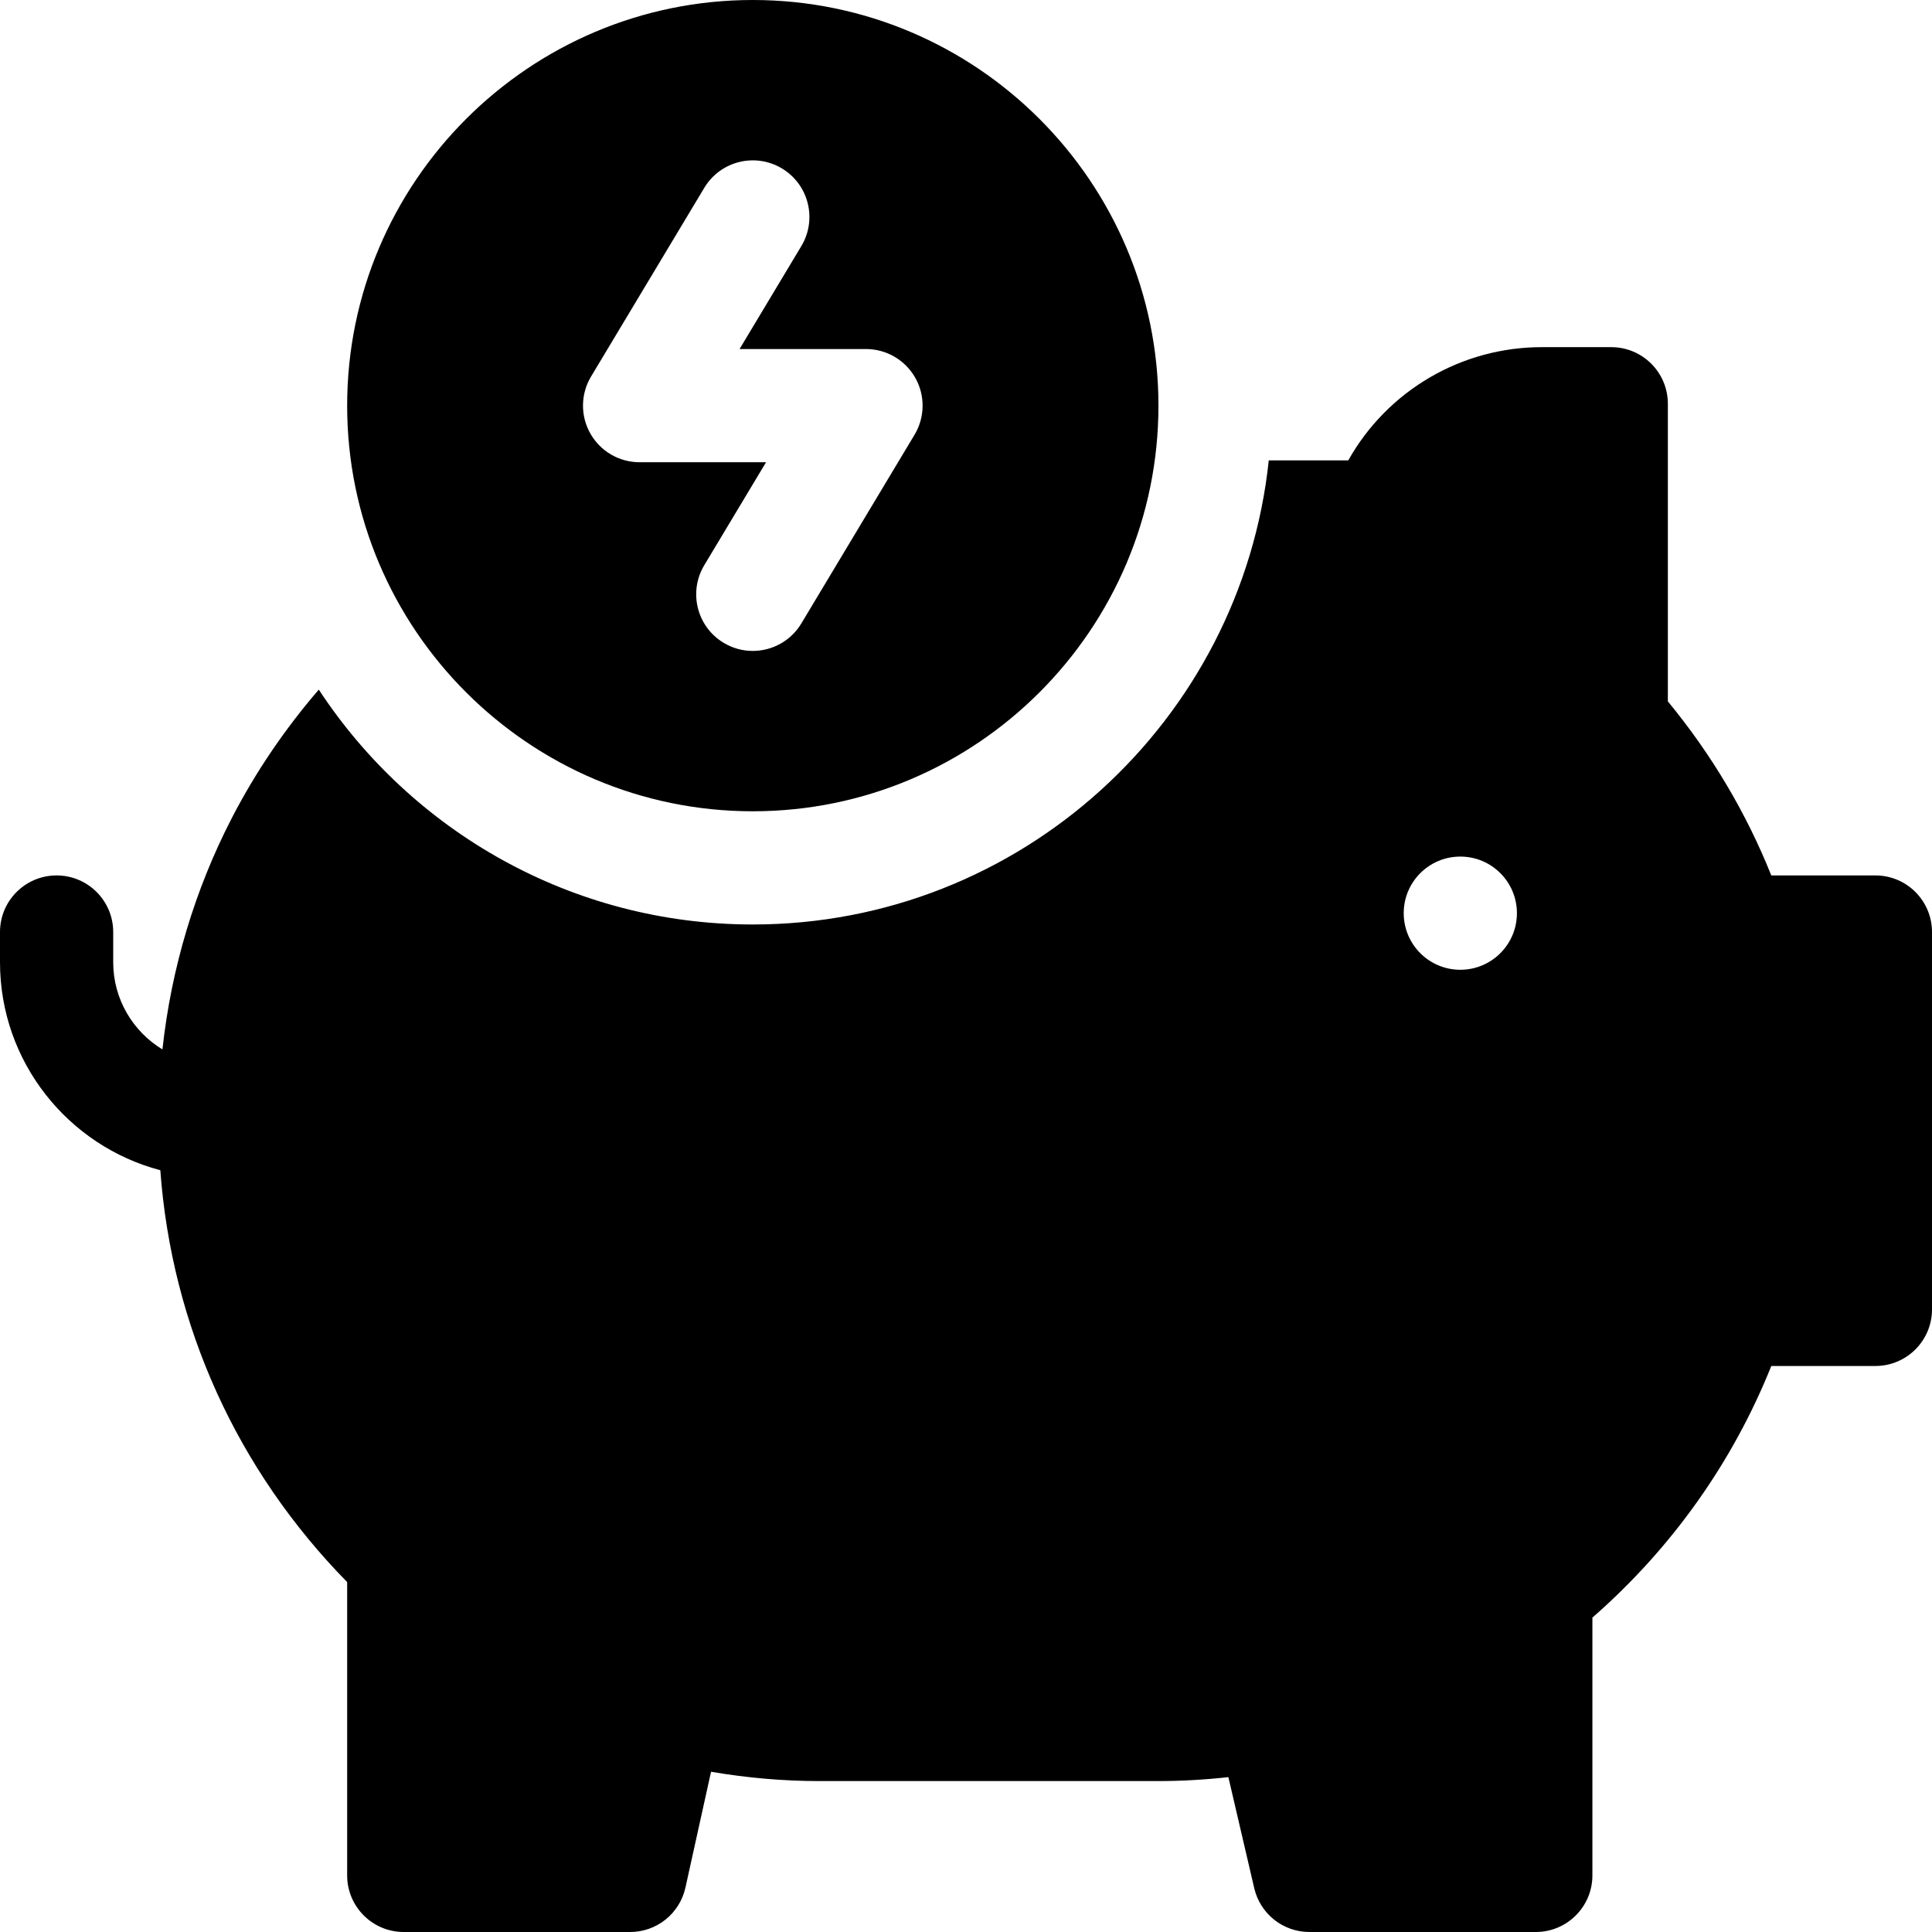
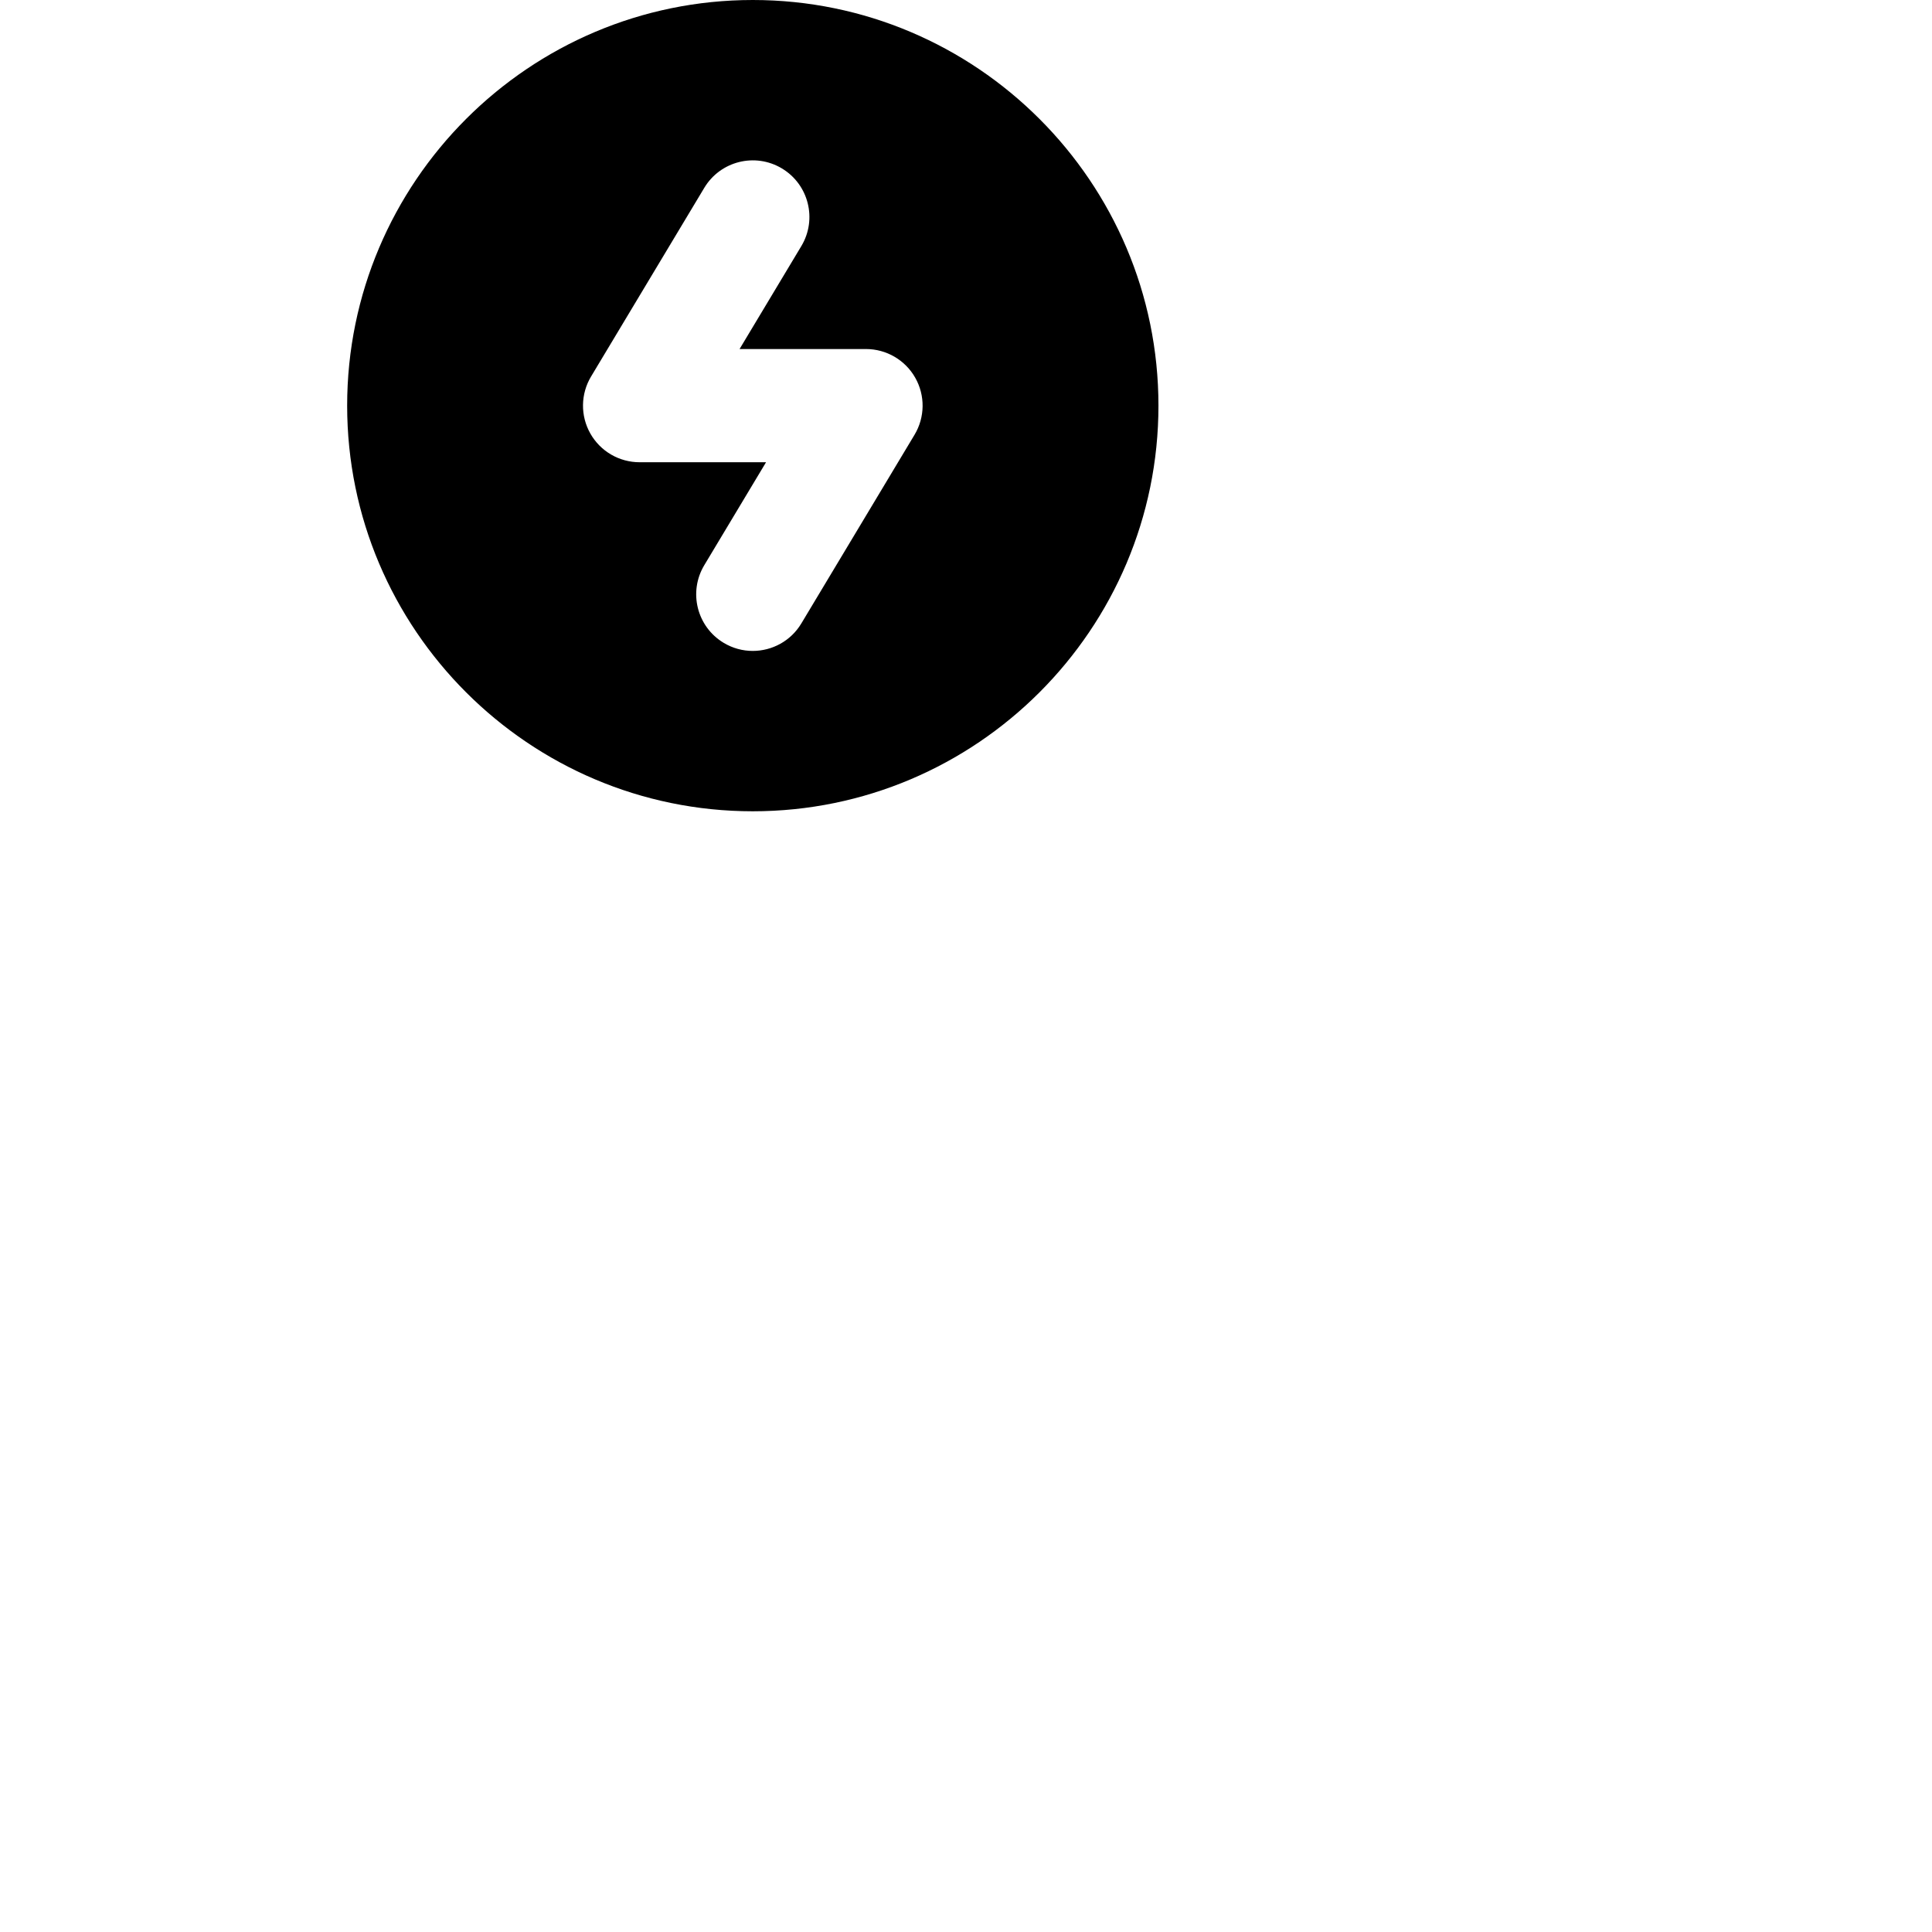
<svg xmlns="http://www.w3.org/2000/svg" width="121" height="121" viewBox="0 0 121 121" fill="none">
-   <path d="M117.455 54.828H110.935C109.361 50.896 107.19 47.243 104.457 43.928V25.287C104.457 23.329 102.87 21.742 100.912 21.742H96.569C94.1 21.74 91.675 22.395 89.543 23.642C87.412 24.888 85.651 26.679 84.442 28.832H79.462C77.744 45.145 63.908 57.9 47.148 57.9C35.79 57.9 25.777 52.042 19.966 43.191C17.846 45.648 16.011 48.347 14.525 51.221C12.198 55.721 10.723 60.665 10.173 65.724C8.326 64.605 7.09 62.576 7.09 60.264V58.373C7.09 56.415 5.503 54.828 3.545 54.828C1.587 54.828 0 56.415 0 58.373V60.264C0 66.506 4.269 71.769 10.04 73.29C10.755 83.027 14.837 92.046 21.742 99.085V117.455C21.742 119.413 23.329 121 25.287 121H39.467C40.274 121 41.057 120.724 41.687 120.219C42.316 119.713 42.754 119.008 42.928 118.22L44.532 110.964C46.806 111.351 49.065 111.547 51.283 111.547H72.553C73.987 111.547 75.451 111.464 76.932 111.301L78.553 118.259C78.735 119.039 79.175 119.734 79.802 120.232C80.429 120.729 81.206 121 82.006 121H96.186C98.143 121 99.731 119.413 99.731 117.455V101.31C104.687 96.978 108.515 91.593 110.935 85.551H117.455C119.413 85.551 121 83.964 121 82.006V58.373C121 56.415 119.413 54.828 117.455 54.828ZM91.459 60.736C89.501 60.736 87.914 59.149 87.914 57.191C87.914 55.234 89.501 53.647 91.459 53.647C93.417 53.647 95.004 55.234 95.004 57.191C95.004 59.149 93.417 60.736 91.459 60.736Z" fill="black" />
  <path d="M47.148 0C33.139 0 21.742 11.397 21.742 25.405C21.742 39.414 33.139 50.81 47.148 50.81C61.156 50.81 72.553 39.414 72.553 25.405C72.553 11.397 61.156 0 47.148 0ZM57.277 27.229L50.187 39.046C49.522 40.154 48.348 40.767 47.144 40.767C46.523 40.767 45.895 40.604 45.324 40.261C43.645 39.254 43.101 37.077 44.108 35.398L47.977 28.95H40.058C39.43 28.95 38.814 28.784 38.272 28.468C37.73 28.152 37.282 27.698 36.973 27.152C36.664 26.606 36.505 25.988 36.513 25.361C36.521 24.733 36.695 24.119 37.018 23.581L44.108 11.765C45.115 10.086 47.293 9.542 48.971 10.549C50.65 11.556 51.195 13.734 50.187 15.413L46.319 21.86H54.237C54.865 21.86 55.481 22.027 56.023 22.343C56.565 22.659 57.013 23.113 57.322 23.659C57.631 24.205 57.79 24.823 57.782 25.45C57.774 26.077 57.6 26.691 57.277 27.229Z" fill="black" />
</svg>